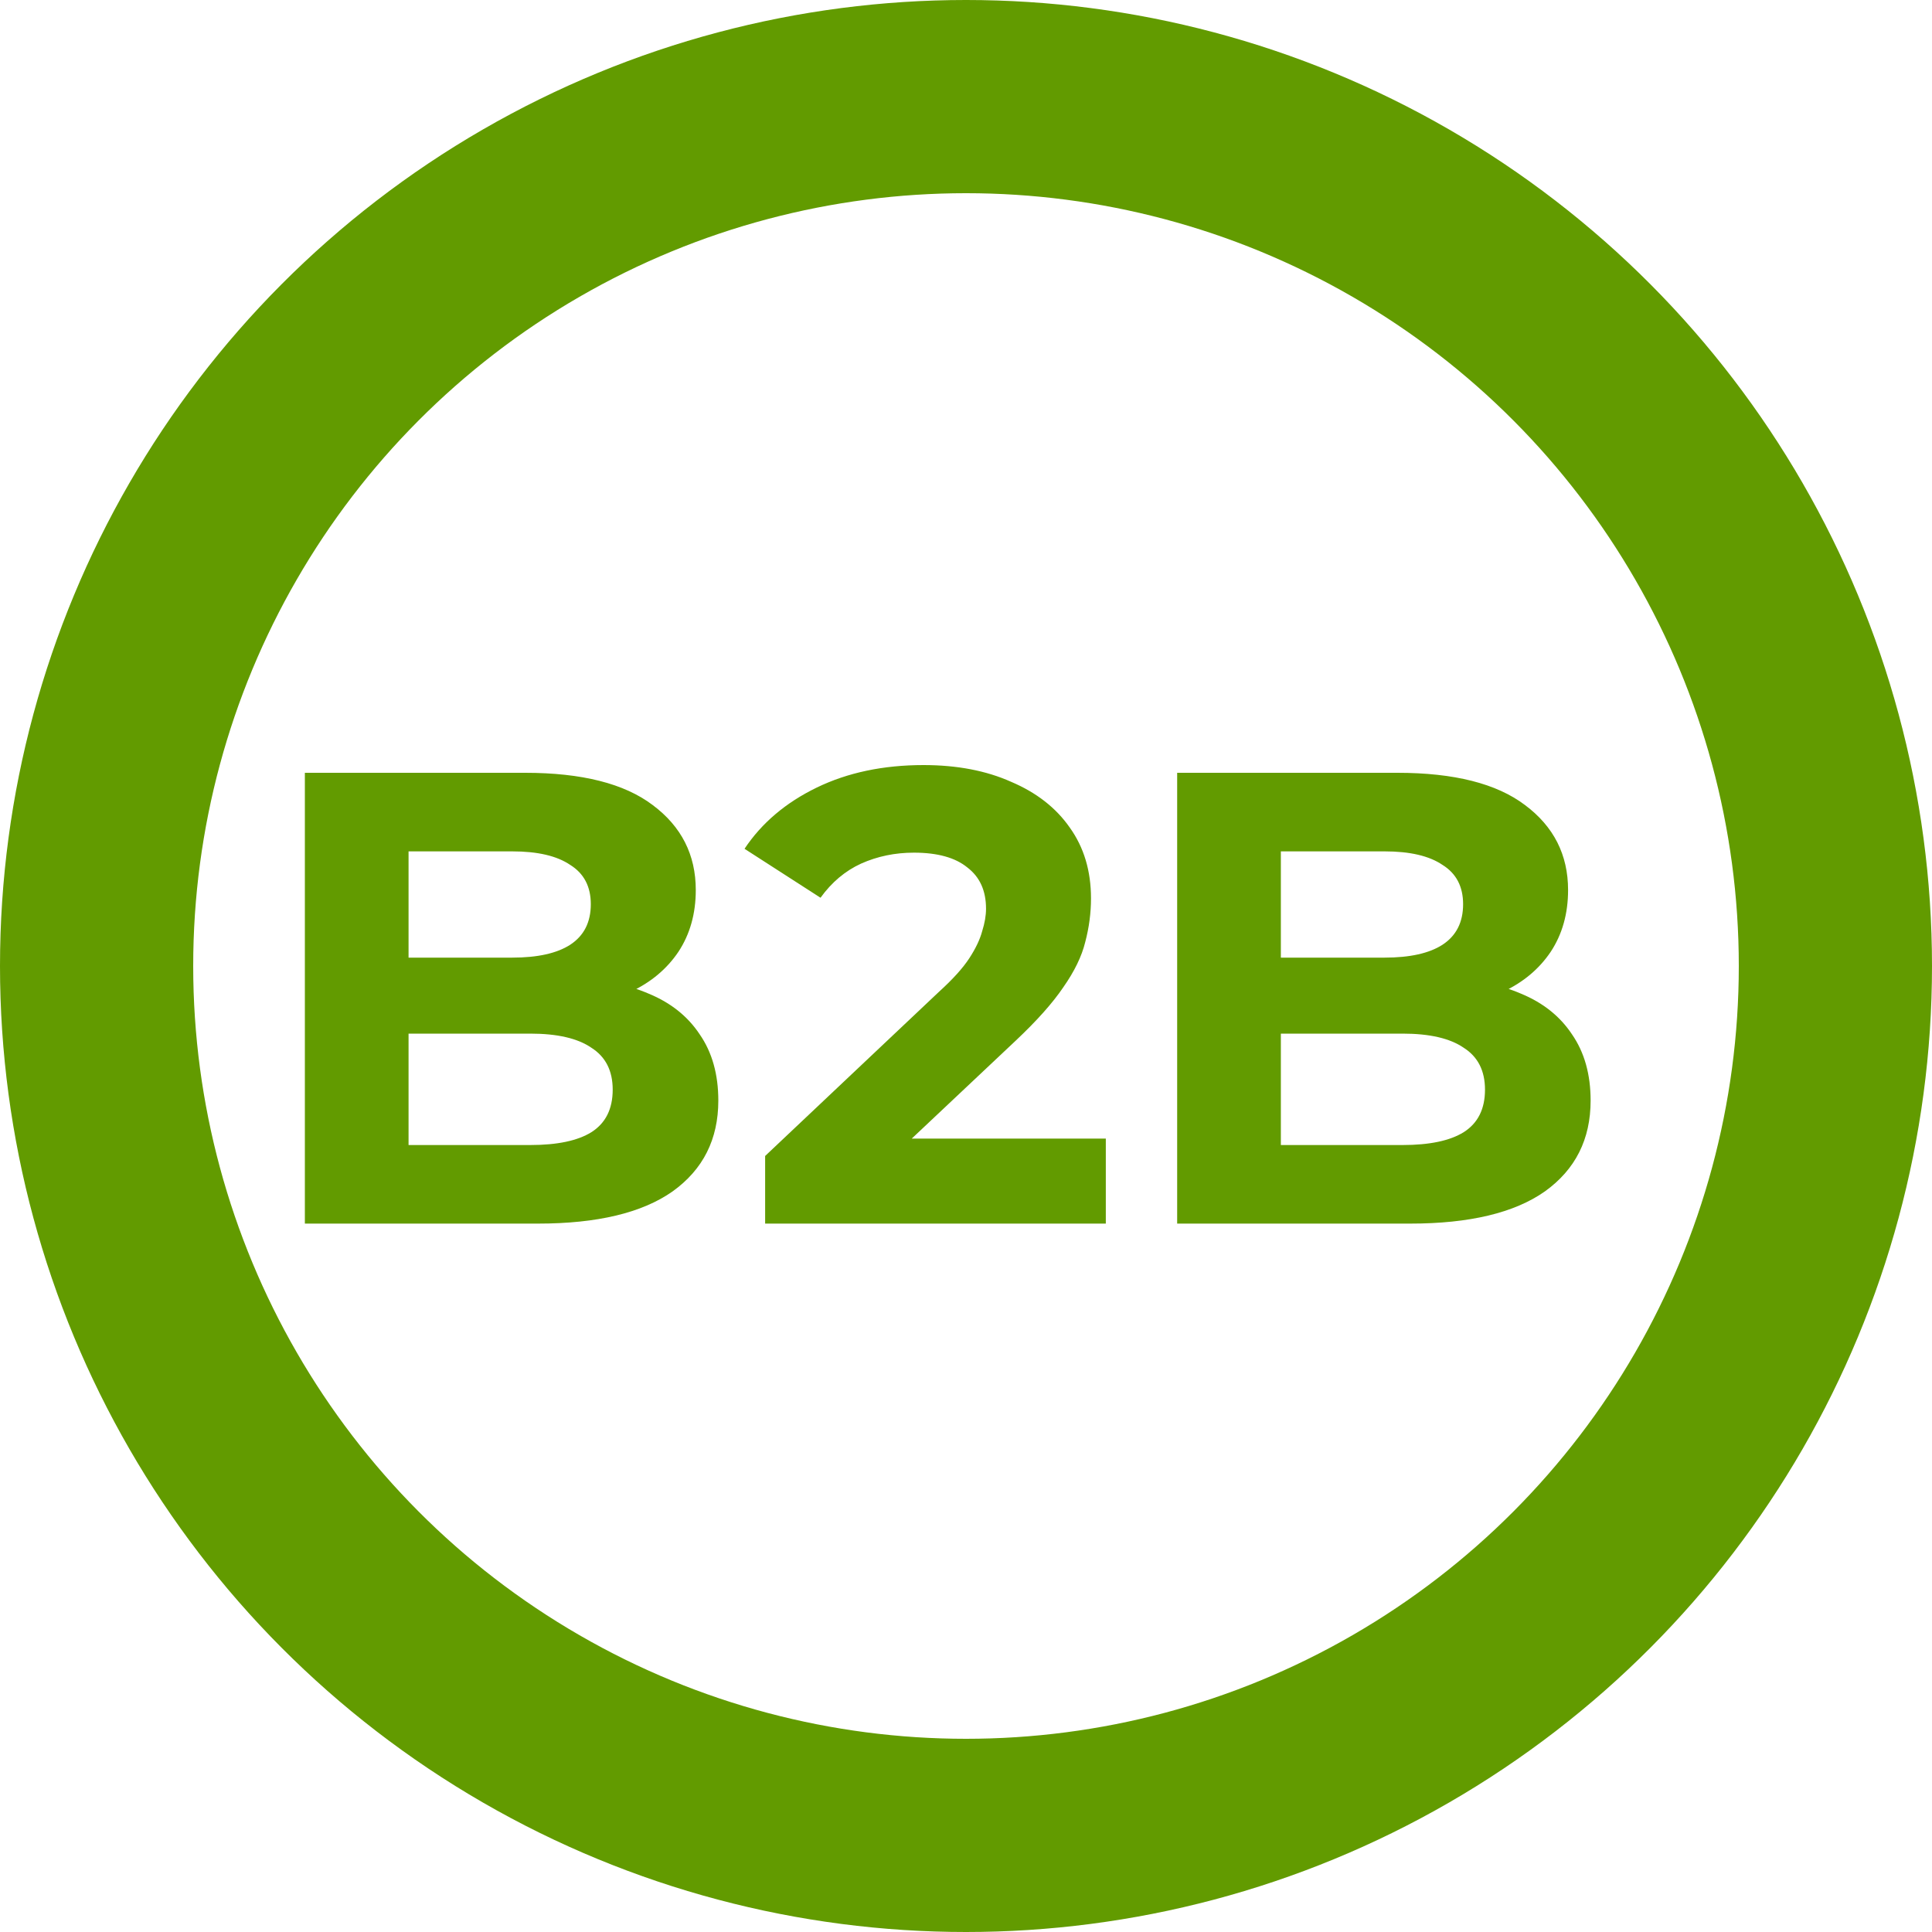
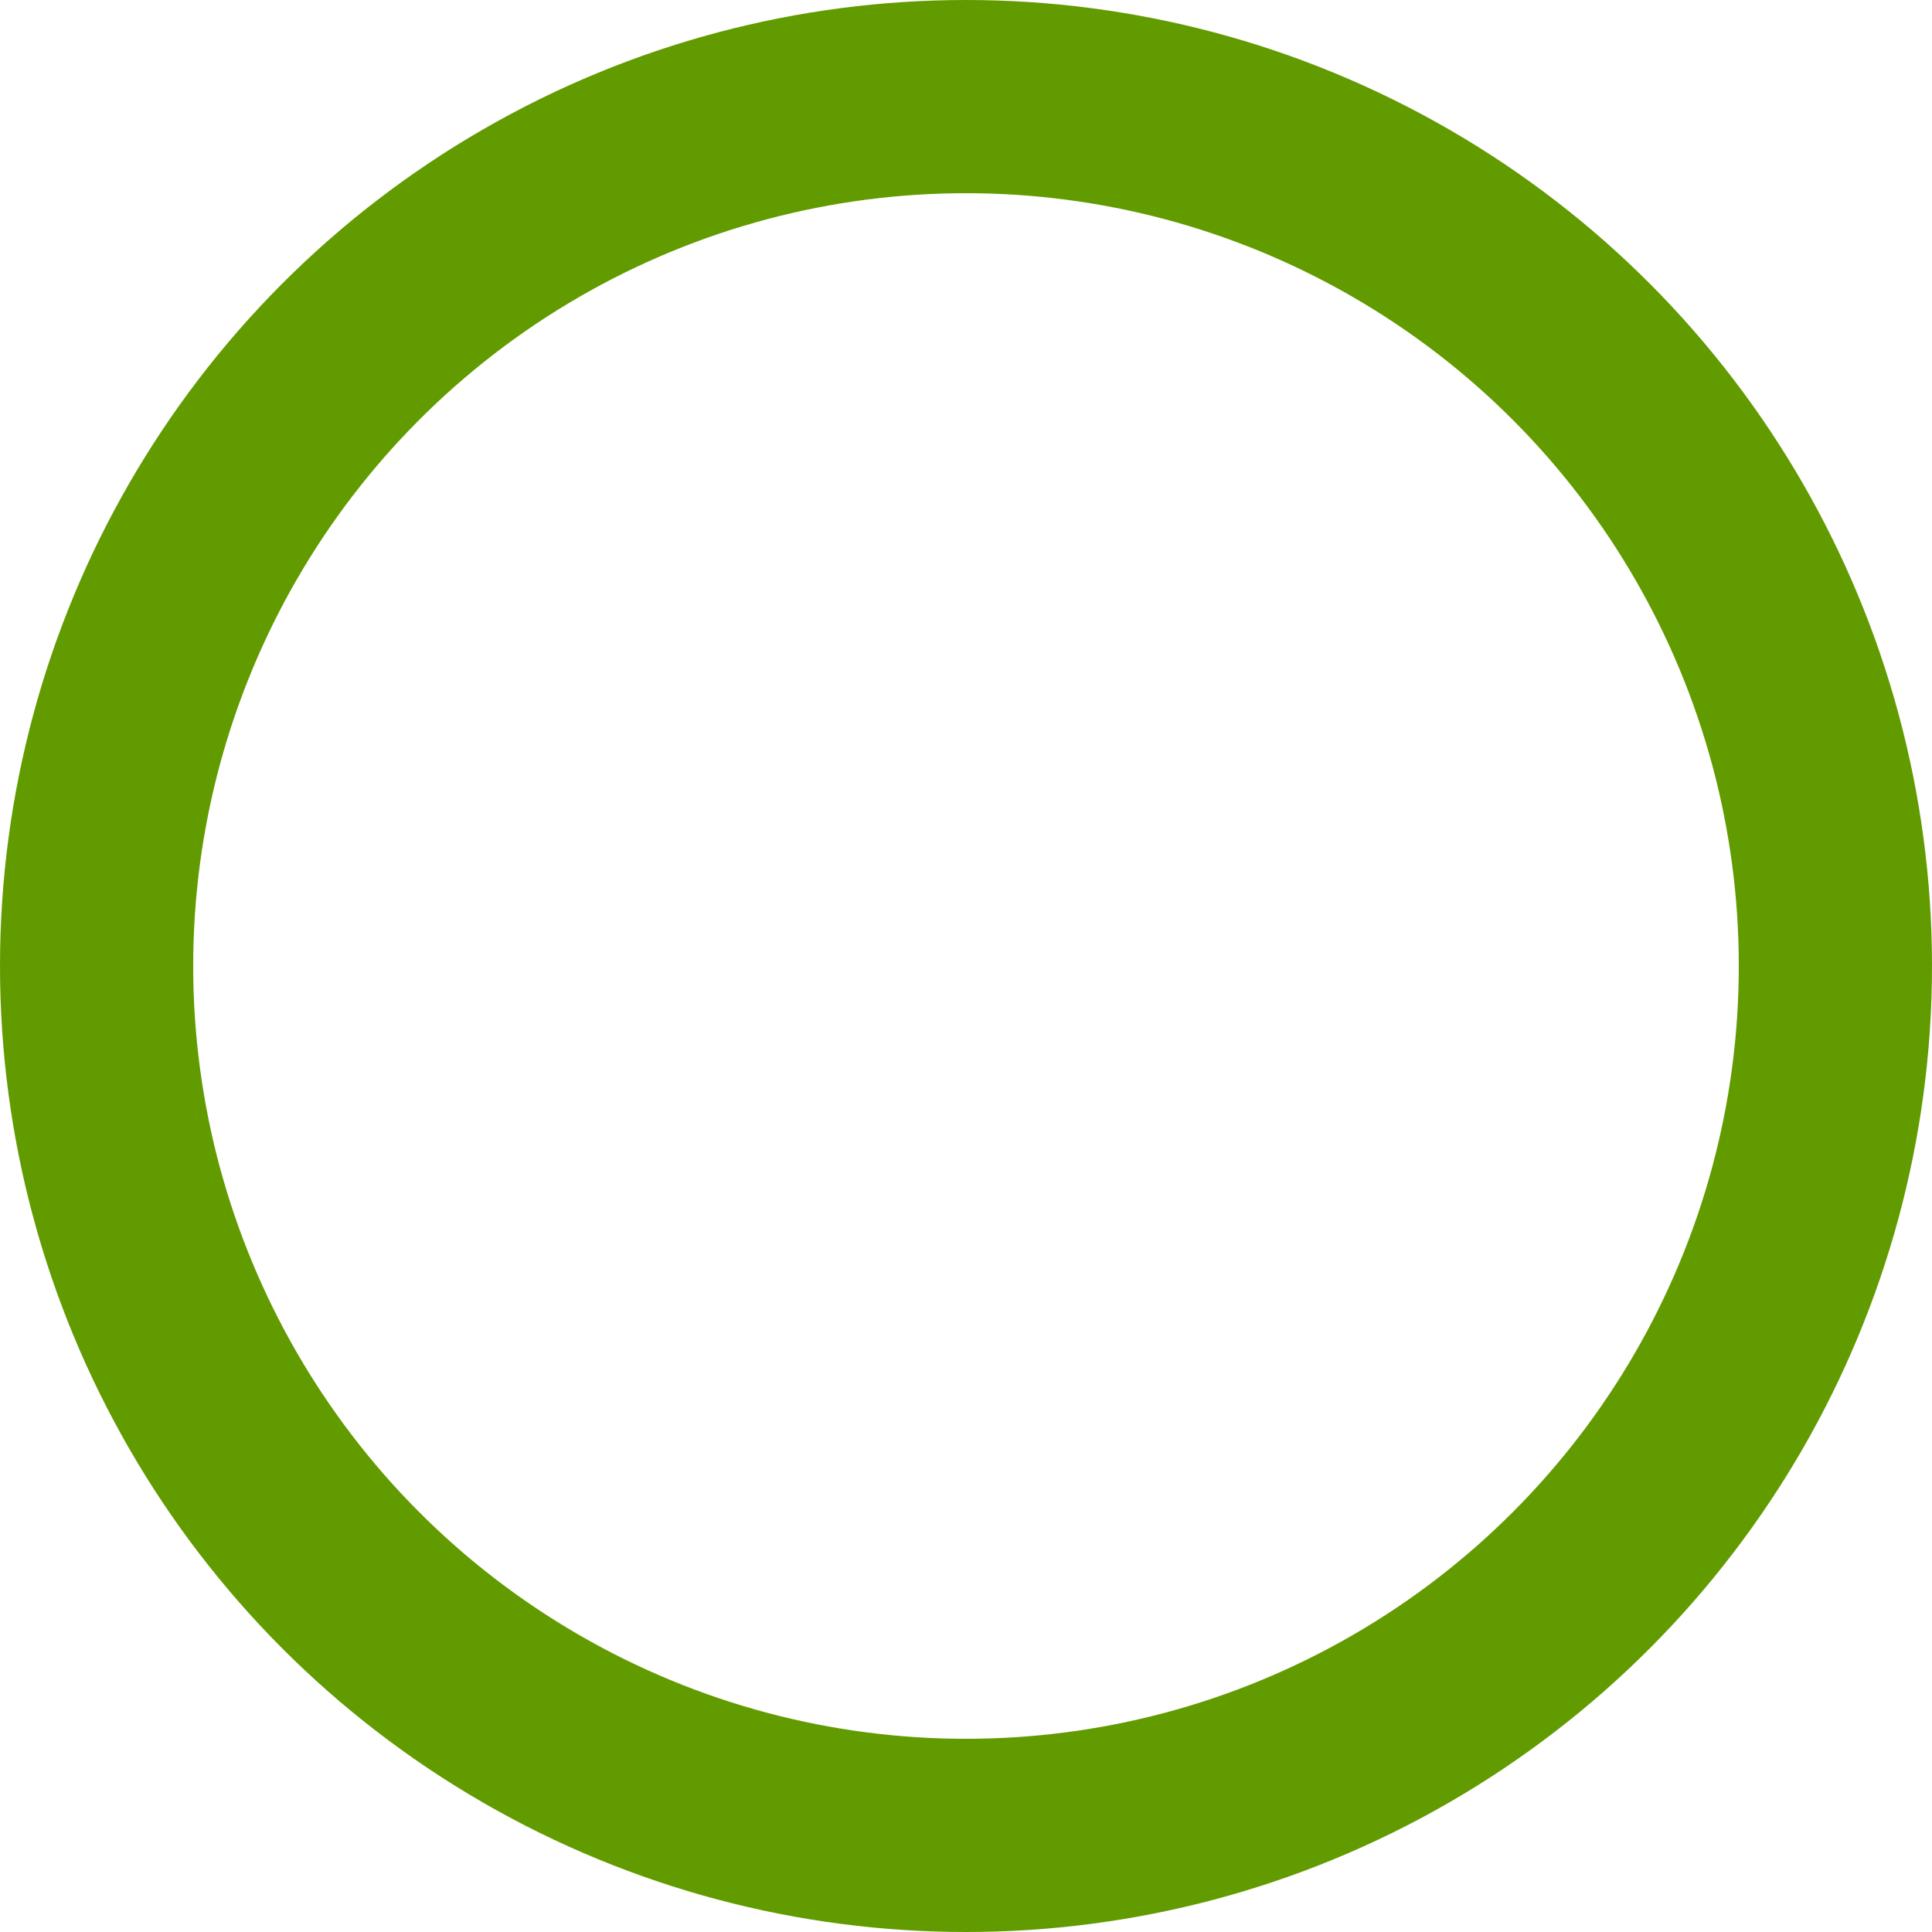
<svg xmlns="http://www.w3.org/2000/svg" width="30" height="30" viewBox="0 0 30 30" fill="none">
-   <path d="M4.734 19V12H8.154C9.034 12 9.694 12.167 10.134 12.5C10.581 12.833 10.804 13.273 10.804 13.82C10.804 14.187 10.714 14.507 10.534 14.78C10.354 15.047 10.108 15.253 9.794 15.4C9.481 15.547 9.121 15.62 8.714 15.62L8.904 15.21C9.344 15.21 9.734 15.283 10.074 15.43C10.414 15.57 10.678 15.78 10.864 16.06C11.058 16.34 11.154 16.683 11.154 17.09C11.154 17.69 10.918 18.16 10.444 18.5C9.971 18.833 9.274 19 8.354 19H4.734ZM6.344 17.78H8.234C8.654 17.78 8.971 17.713 9.184 17.58C9.404 17.44 9.514 17.22 9.514 16.92C9.514 16.627 9.404 16.41 9.184 16.27C8.971 16.123 8.654 16.05 8.234 16.05H6.224V14.87H7.954C8.348 14.87 8.648 14.803 8.854 14.67C9.068 14.53 9.174 14.32 9.174 14.04C9.174 13.767 9.068 13.563 8.854 13.43C8.648 13.29 8.348 13.22 7.954 13.22H6.344V17.78ZM11.881 19V17.95L14.581 15.4C14.794 15.207 14.951 15.033 15.051 14.88C15.151 14.727 15.217 14.587 15.251 14.46C15.291 14.333 15.311 14.217 15.311 14.11C15.311 13.83 15.214 13.617 15.021 13.47C14.834 13.317 14.557 13.24 14.191 13.24C13.897 13.24 13.624 13.297 13.371 13.41C13.124 13.523 12.914 13.7 12.741 13.94L11.561 13.18C11.827 12.78 12.201 12.463 12.681 12.23C13.161 11.997 13.714 11.88 14.341 11.88C14.861 11.88 15.314 11.967 15.701 12.14C16.094 12.307 16.397 12.543 16.611 12.85C16.831 13.157 16.941 13.523 16.941 13.95C16.941 14.177 16.911 14.403 16.851 14.63C16.797 14.85 16.684 15.083 16.511 15.33C16.344 15.577 16.097 15.853 15.771 16.16L13.531 18.27L13.221 17.68H17.171V19H11.881ZM18.279 19V12H21.699C22.579 12 23.239 12.167 23.679 12.5C24.126 12.833 24.349 13.273 24.349 13.82C24.349 14.187 24.259 14.507 24.079 14.78C23.899 15.047 23.653 15.253 23.339 15.4C23.026 15.547 22.666 15.62 22.259 15.62L22.449 15.21C22.889 15.21 23.279 15.283 23.619 15.43C23.959 15.57 24.223 15.78 24.409 16.06C24.603 16.34 24.699 16.683 24.699 17.09C24.699 17.69 24.463 18.16 23.989 18.5C23.516 18.833 22.819 19 21.899 19H18.279ZM19.889 17.78H21.779C22.199 17.78 22.516 17.713 22.729 17.58C22.949 17.44 23.059 17.22 23.059 16.92C23.059 16.627 22.949 16.41 22.729 16.27C22.516 16.123 22.199 16.05 21.779 16.05H19.769V14.87H21.499C21.893 14.87 22.193 14.803 22.399 14.67C22.613 14.53 22.719 14.32 22.719 14.04C22.719 13.767 22.613 13.563 22.399 13.43C22.193 13.29 21.893 13.22 21.499 13.22H19.889V17.78Z" fill="#629B00" />
  <circle cx="15" cy="15" r="13.5" stroke="#629B00" stroke-width="3" />
</svg>